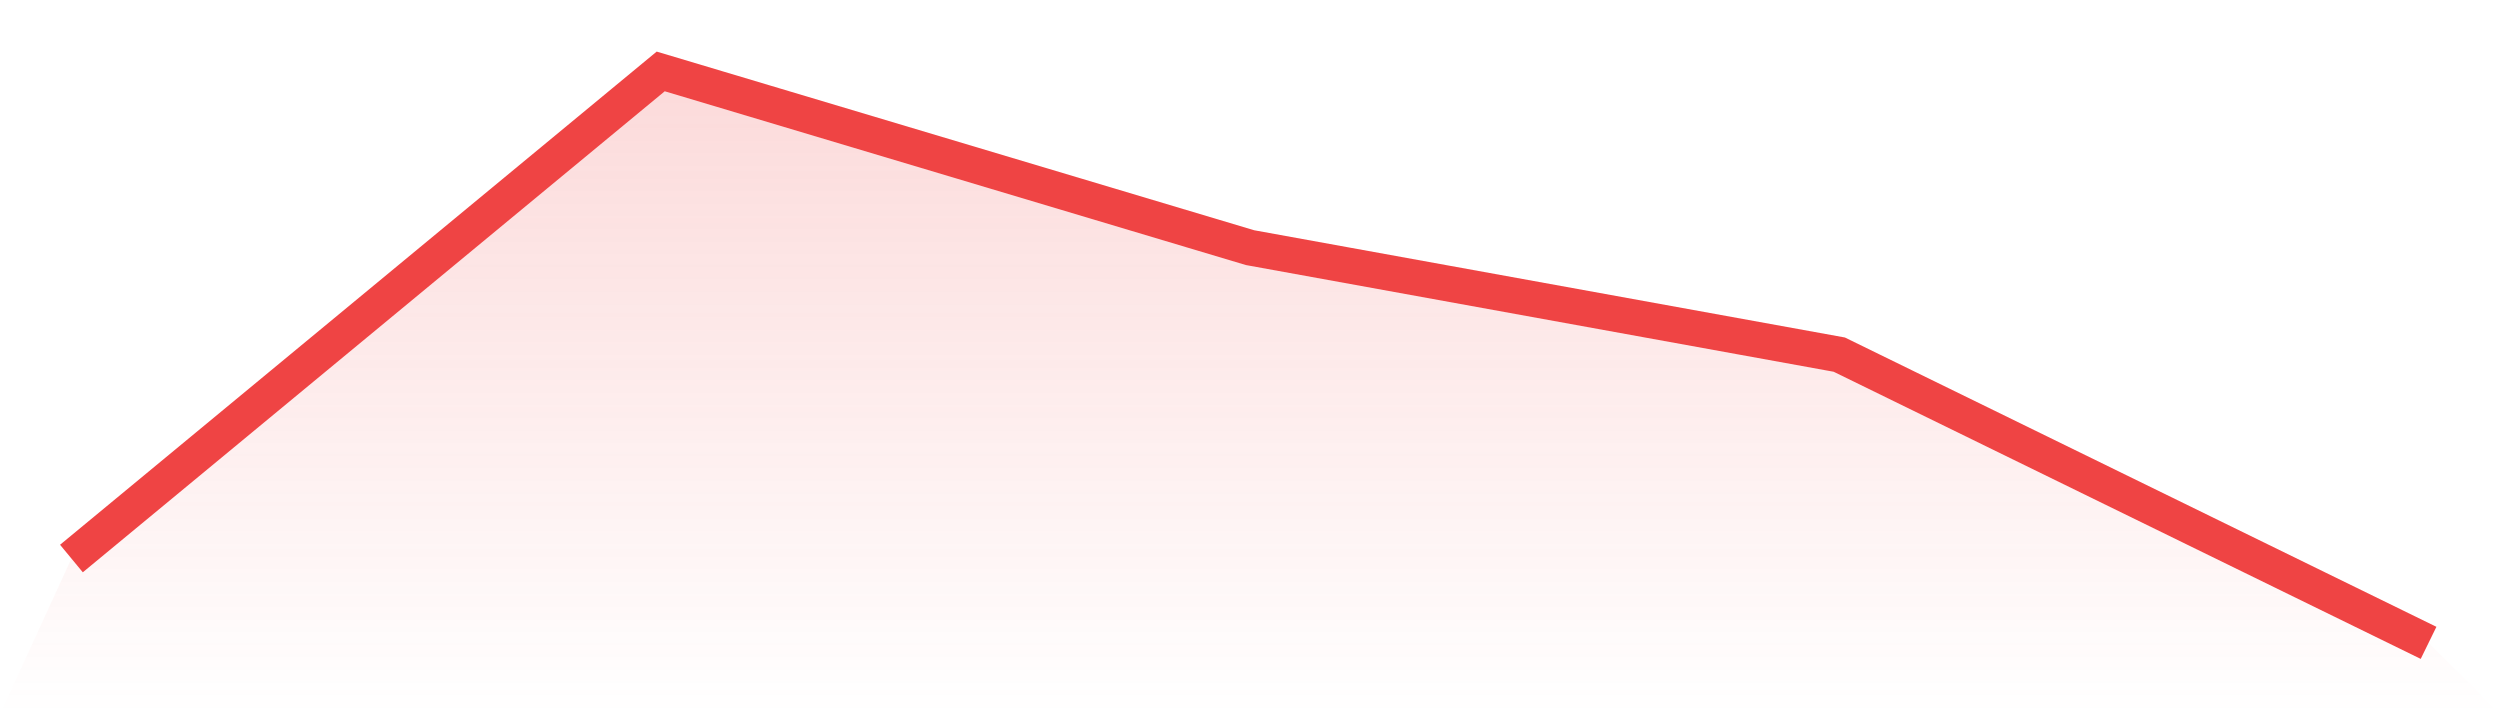
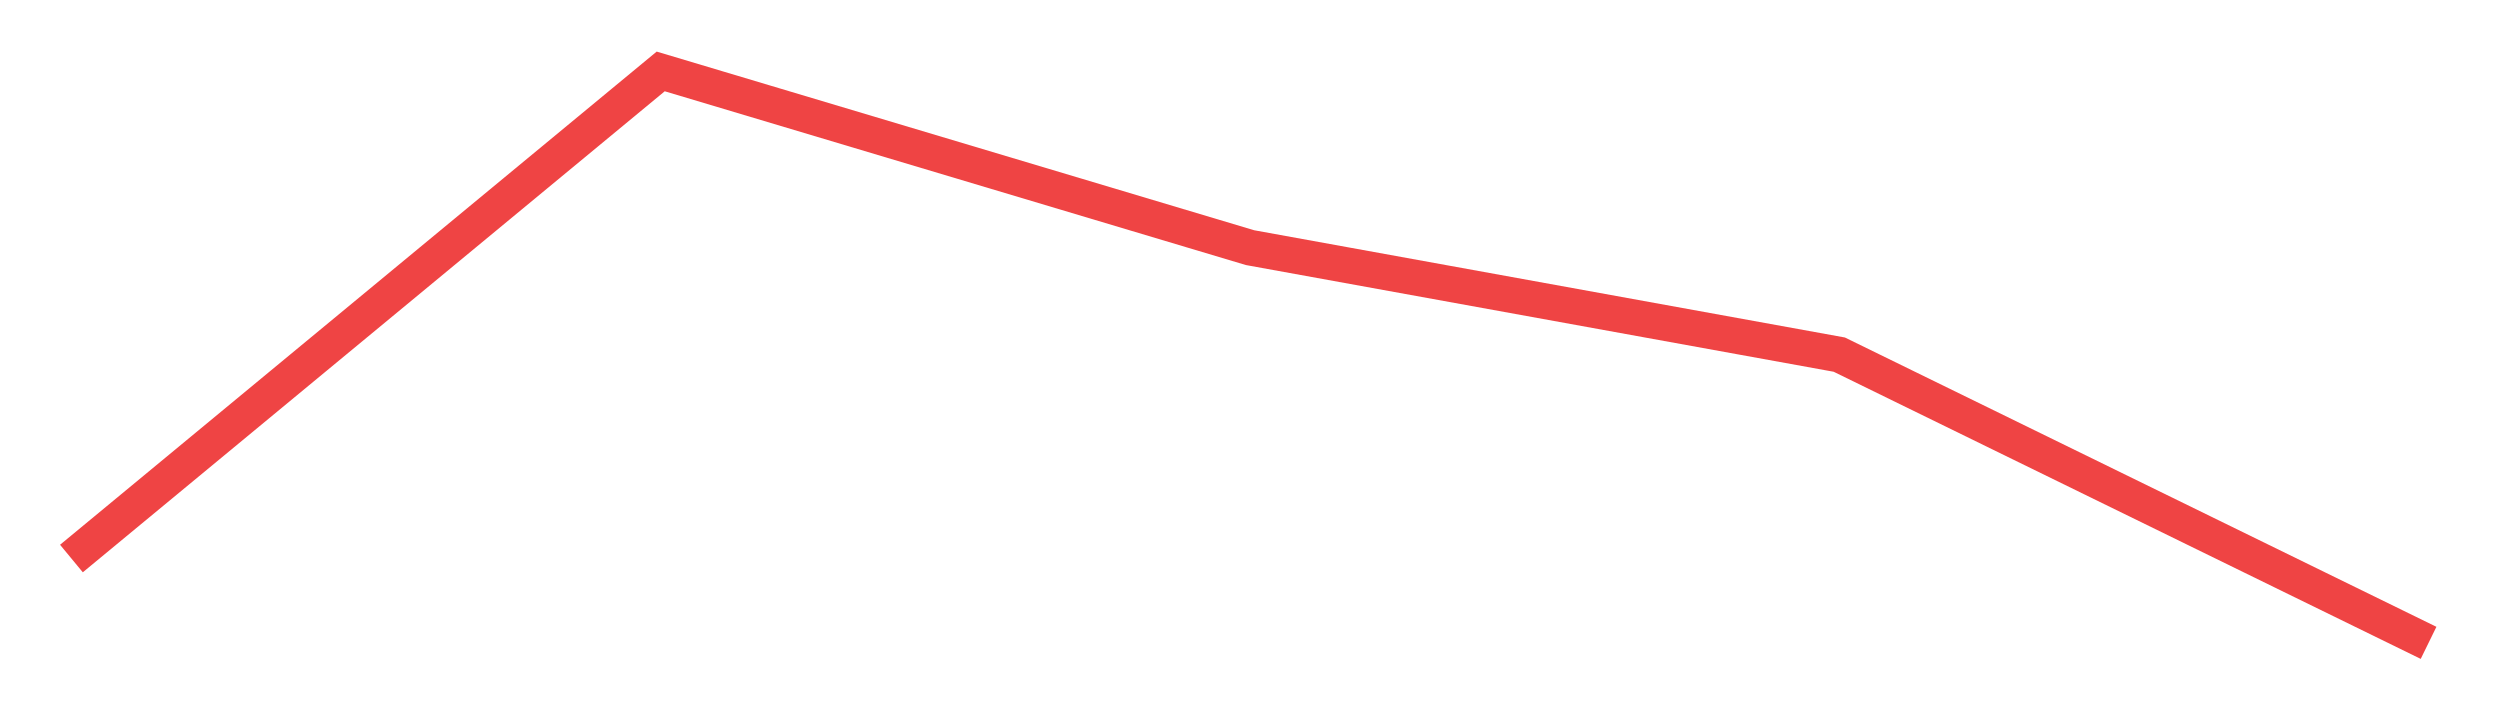
<svg xmlns="http://www.w3.org/2000/svg" viewBox="0 0 140 40">
  <defs>
    <linearGradient id="gradient" x1="0" x2="0" y1="0" y2="1">
      <stop offset="0%" stop-color="#ef4444" stop-opacity="0.2" />
      <stop offset="100%" stop-color="#ef4444" stop-opacity="0" />
    </linearGradient>
  </defs>
-   <path d="M4,31.278 L4,31.278 L37,4 L70,13.868 L103,19.859 L136,36 L140,40 L0,40 z" fill="url(#gradient)" />
  <path d="M4,31.278 L4,31.278 L37,4 L70,13.868 L103,19.859 L136,36" fill="none" stroke="#ef4444" stroke-width="2" />
</svg>